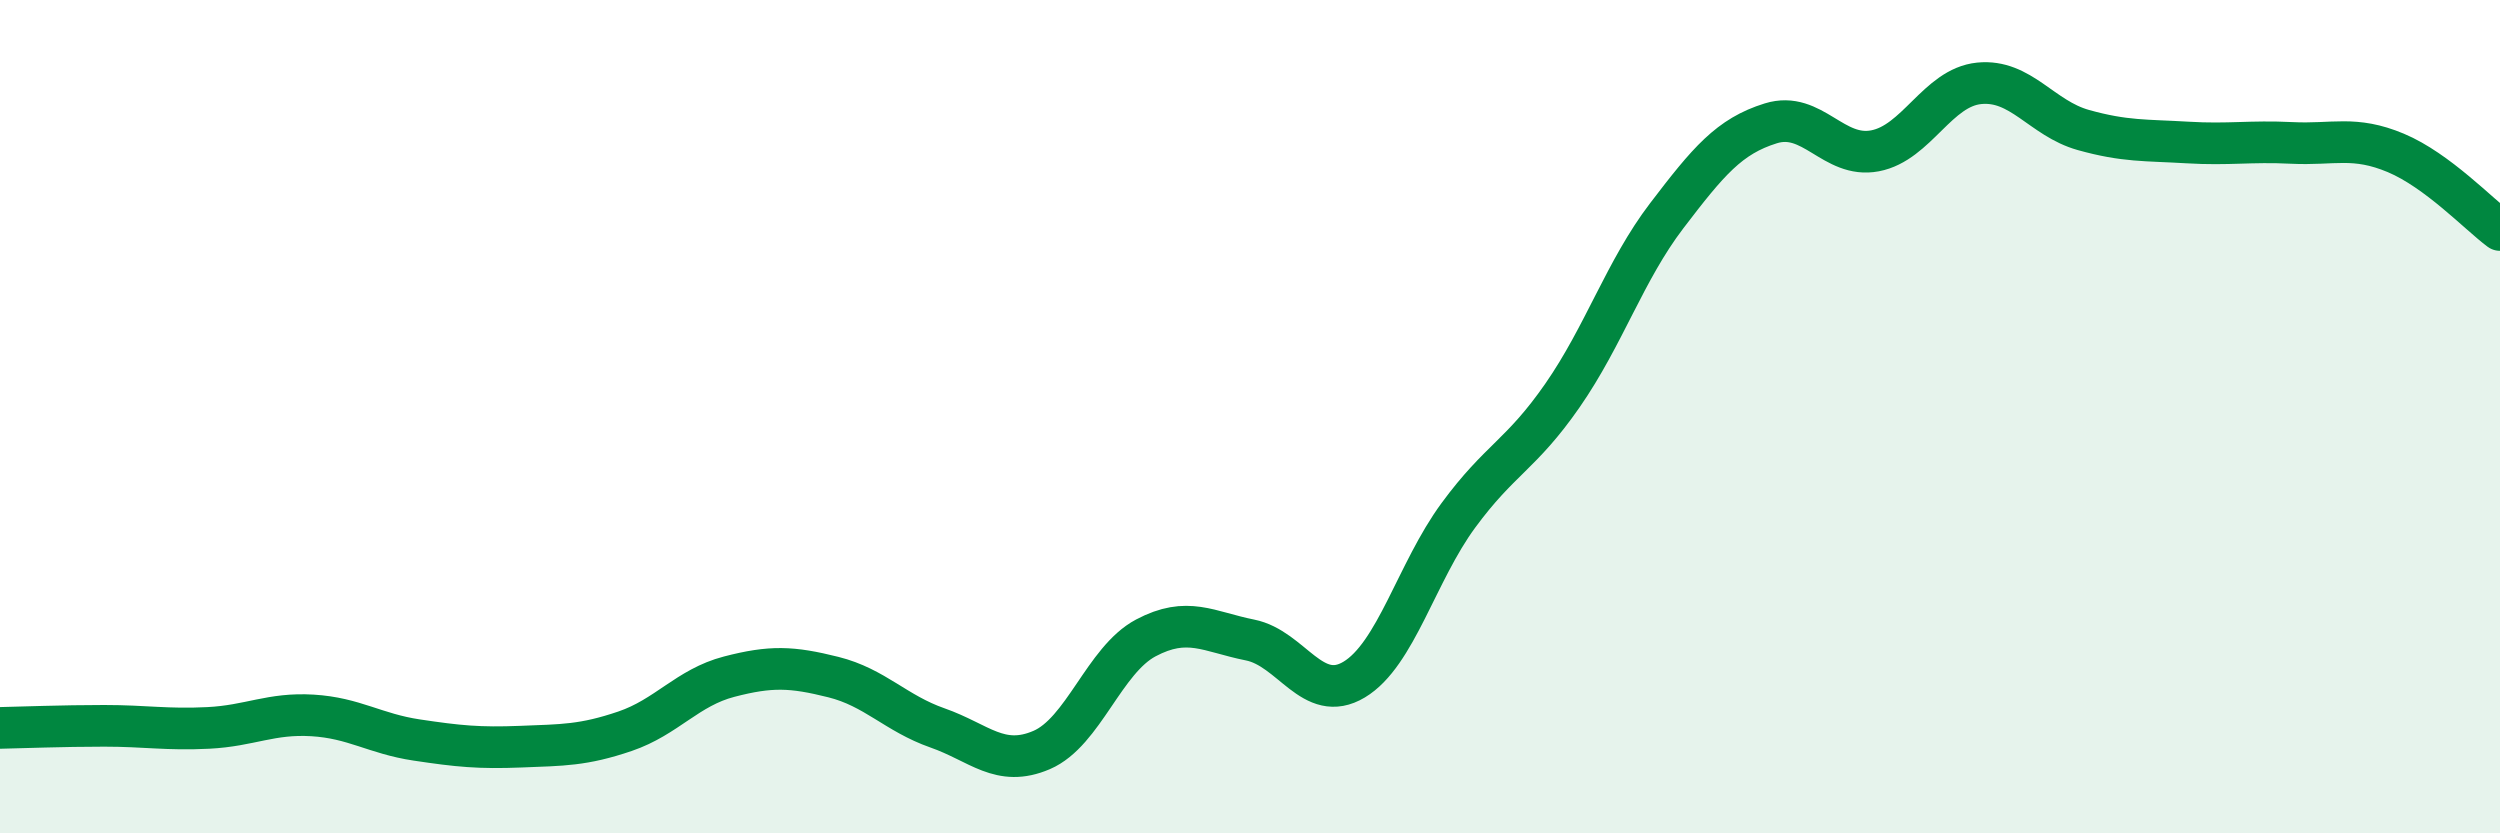
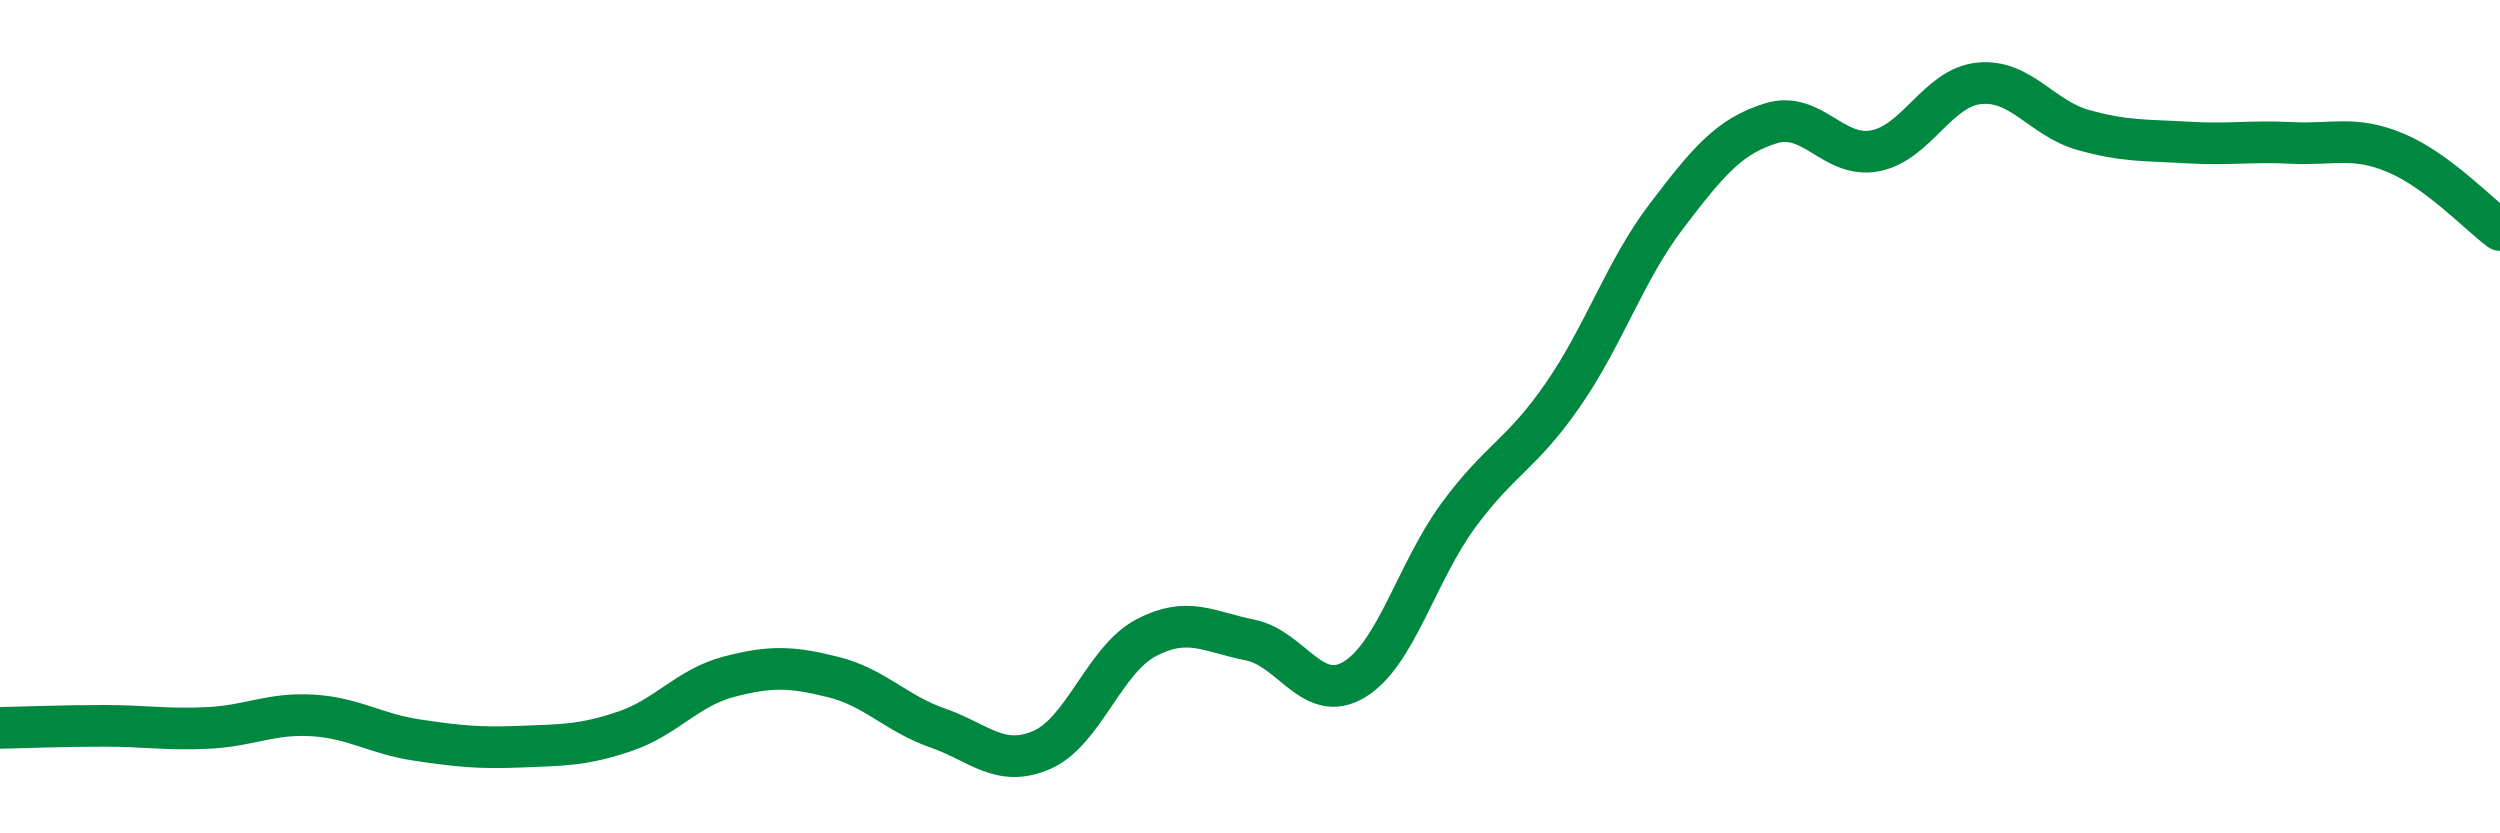
<svg xmlns="http://www.w3.org/2000/svg" width="60" height="20" viewBox="0 0 60 20">
-   <path d="M 0,17.47 C 0.5,17.46 1.5,17.42 2.5,17.42 C 3.5,17.42 4,17.52 5,17.47 C 6,17.42 6.5,17.11 7.5,17.17 C 8.5,17.23 9,17.61 10,17.76 C 11,17.91 11.5,17.96 12.5,17.92 C 13.5,17.88 14,17.89 15,17.55 C 16,17.21 16.5,16.5 17.5,16.24 C 18.5,15.98 19,16 20,16.25 C 21,16.5 21.5,17.12 22.5,17.47 C 23.5,17.82 24,18.43 25,18 C 26,17.57 26.5,15.84 27.5,15.31 C 28.5,14.78 29,15.16 30,15.36 C 31,15.56 31.5,16.91 32.5,16.31 C 33.5,15.71 34,13.73 35,12.37 C 36,11.01 36.5,10.93 37.5,9.49 C 38.5,8.05 39,6.49 40,5.18 C 41,3.87 41.5,3.27 42.5,2.96 C 43.5,2.65 44,3.81 45,3.62 C 46,3.43 46.5,2.1 47.5,2 C 48.5,1.9 49,2.84 50,3.12 C 51,3.4 51.5,3.36 52.5,3.42 C 53.5,3.48 54,3.38 55,3.43 C 56,3.48 56.5,3.25 57.5,3.67 C 58.5,4.09 59.5,5.15 60,5.52L60 20L0 20Z" fill="#008740" opacity="0.1" stroke-linecap="round" stroke-linejoin="round" />
  <path d="M 0,17.47 C 0.5,17.46 1.5,17.42 2.5,17.42 C 3.5,17.42 4,17.52 5,17.47 C 6,17.42 6.5,17.11 7.5,17.17 C 8.5,17.23 9,17.61 10,17.76 C 11,17.91 11.5,17.96 12.5,17.92 C 13.5,17.88 14,17.89 15,17.55 C 16,17.21 16.5,16.5 17.5,16.24 C 18.5,15.98 19,16 20,16.25 C 21,16.5 21.5,17.12 22.5,17.47 C 23.5,17.82 24,18.43 25,18 C 26,17.57 26.5,15.84 27.5,15.31 C 28.5,14.78 29,15.16 30,15.36 C 31,15.56 31.5,16.91 32.5,16.31 C 33.5,15.71 34,13.73 35,12.37 C 36,11.01 36.5,10.93 37.5,9.49 C 38.5,8.05 39,6.49 40,5.18 C 41,3.87 41.5,3.27 42.5,2.96 C 43.5,2.65 44,3.81 45,3.62 C 46,3.43 46.5,2.1 47.5,2 C 48.5,1.9 49,2.84 50,3.12 C 51,3.4 51.5,3.36 52.5,3.42 C 53.5,3.48 54,3.38 55,3.43 C 56,3.48 56.5,3.25 57.5,3.67 C 58.5,4.09 59.5,5.15 60,5.52" stroke="#008740" stroke-width="1" fill="none" stroke-linecap="round" stroke-linejoin="round" />
</svg>